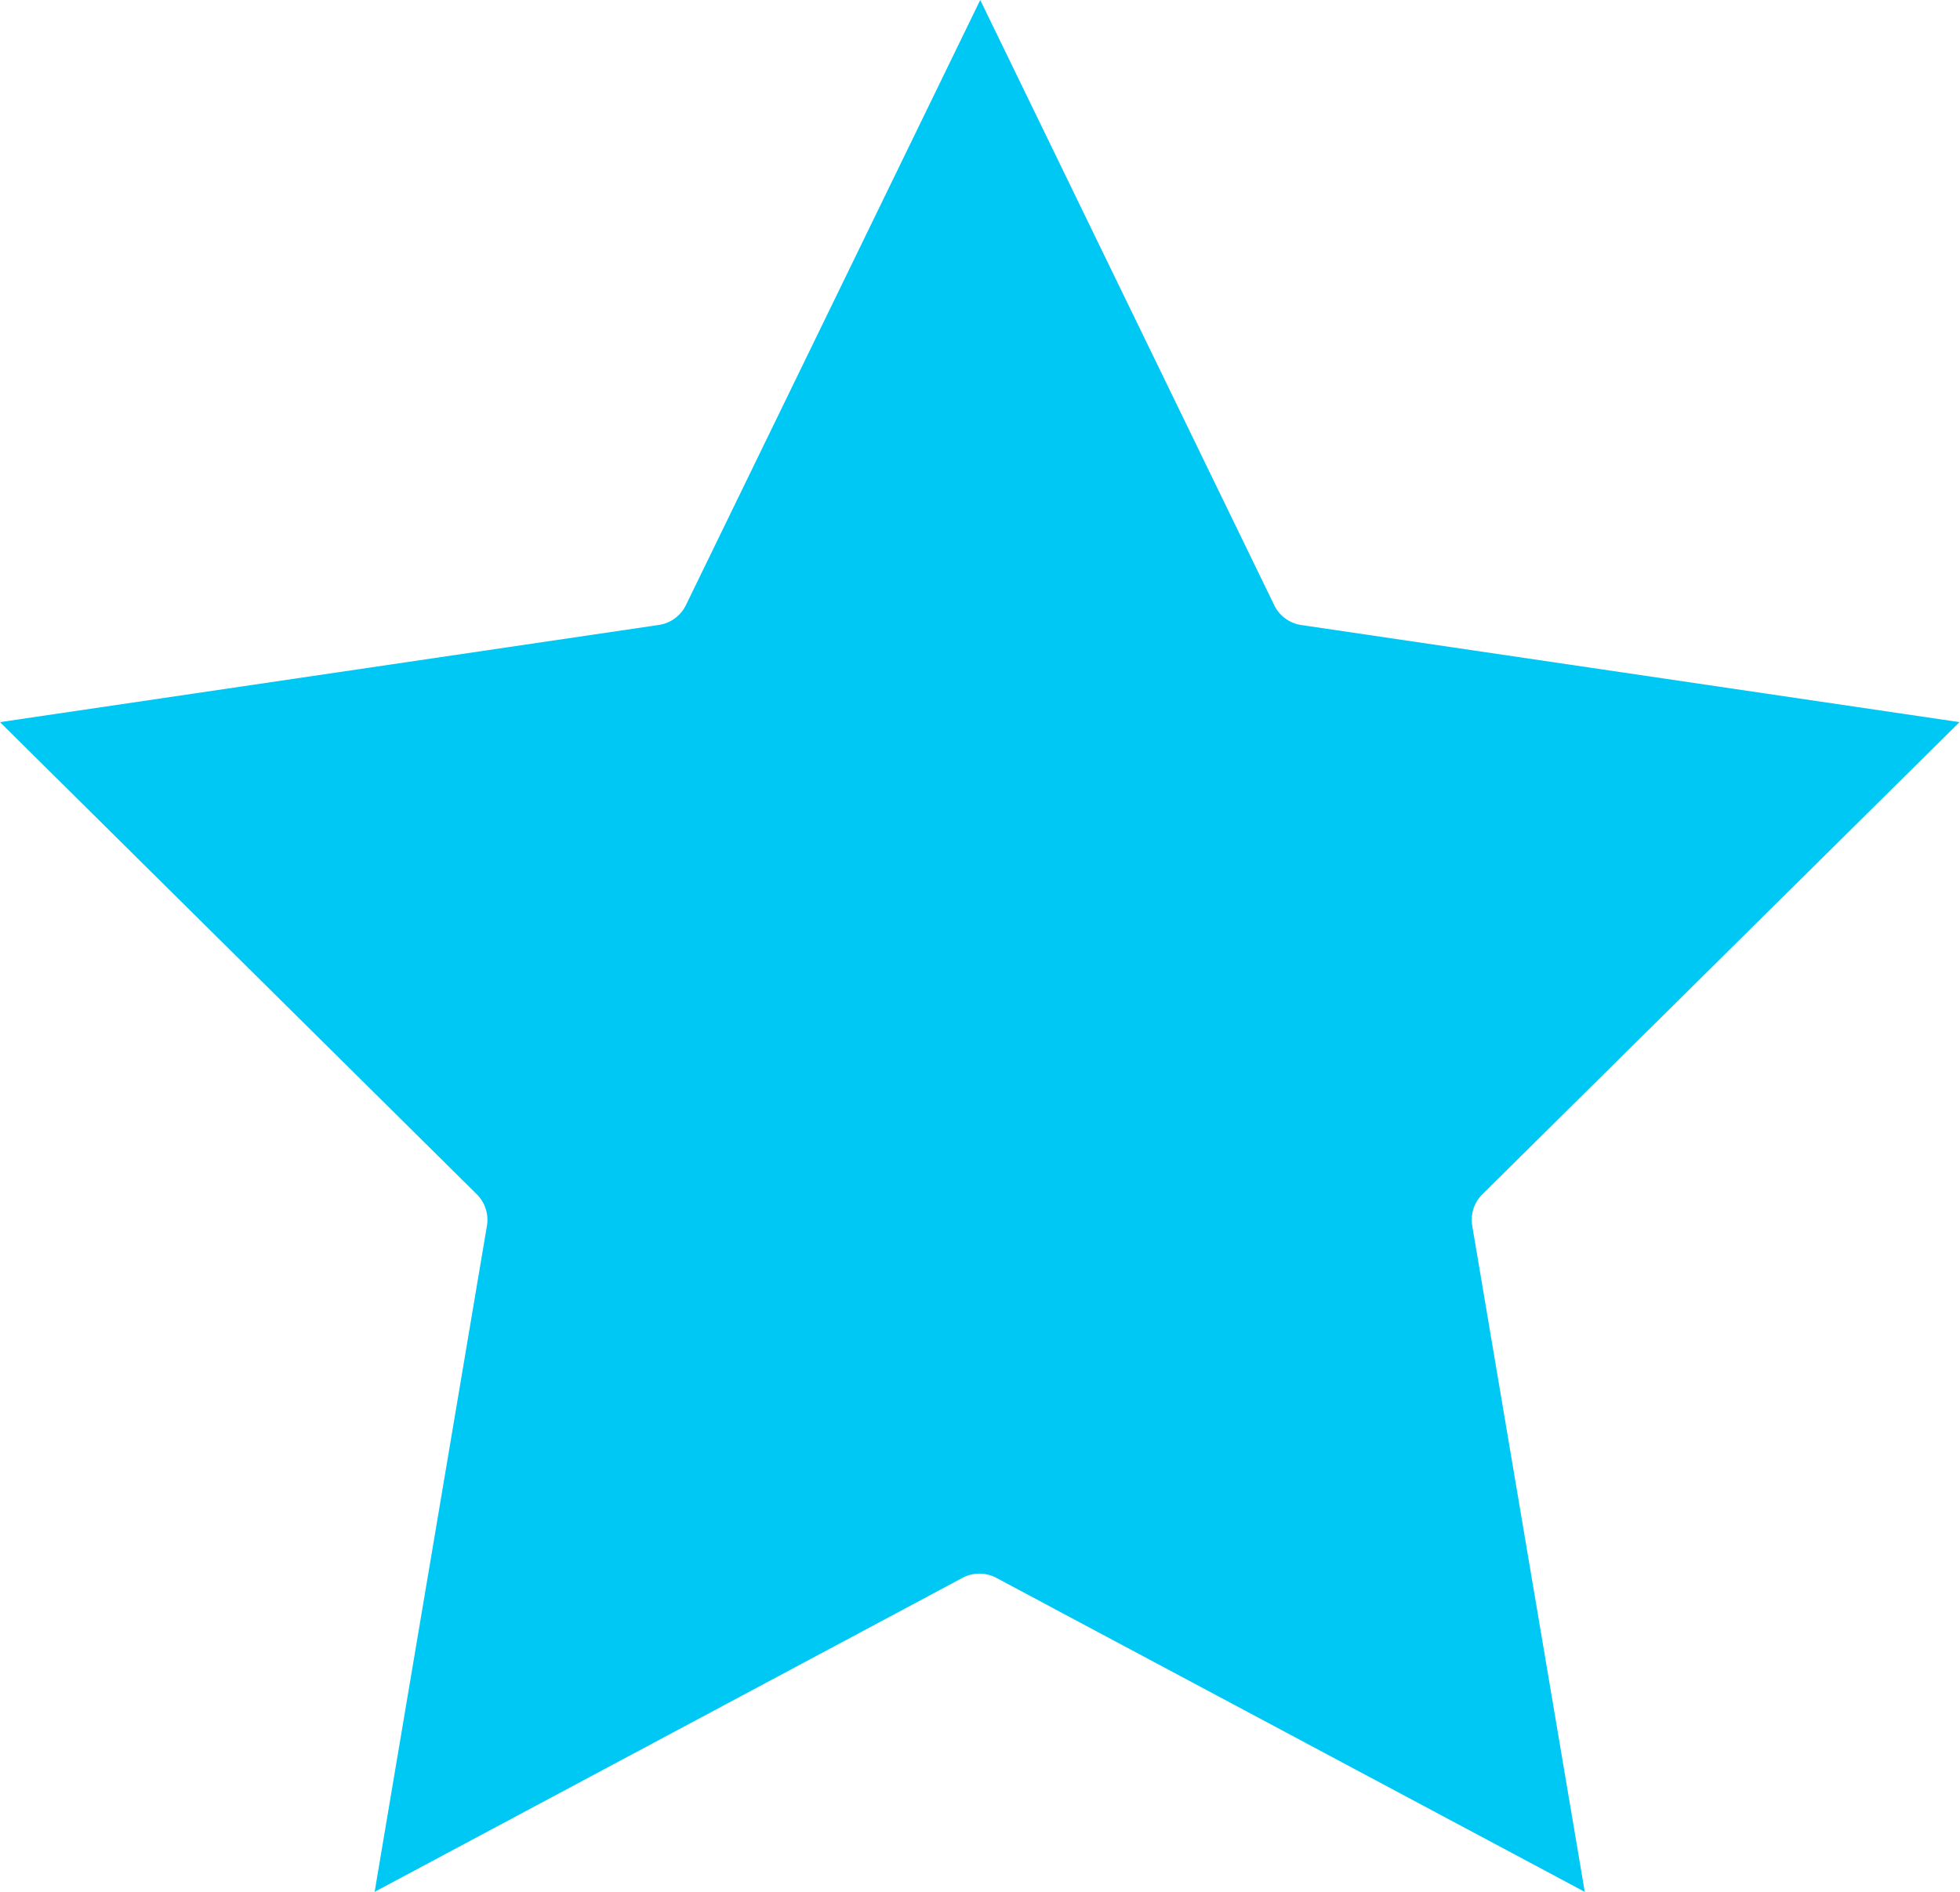
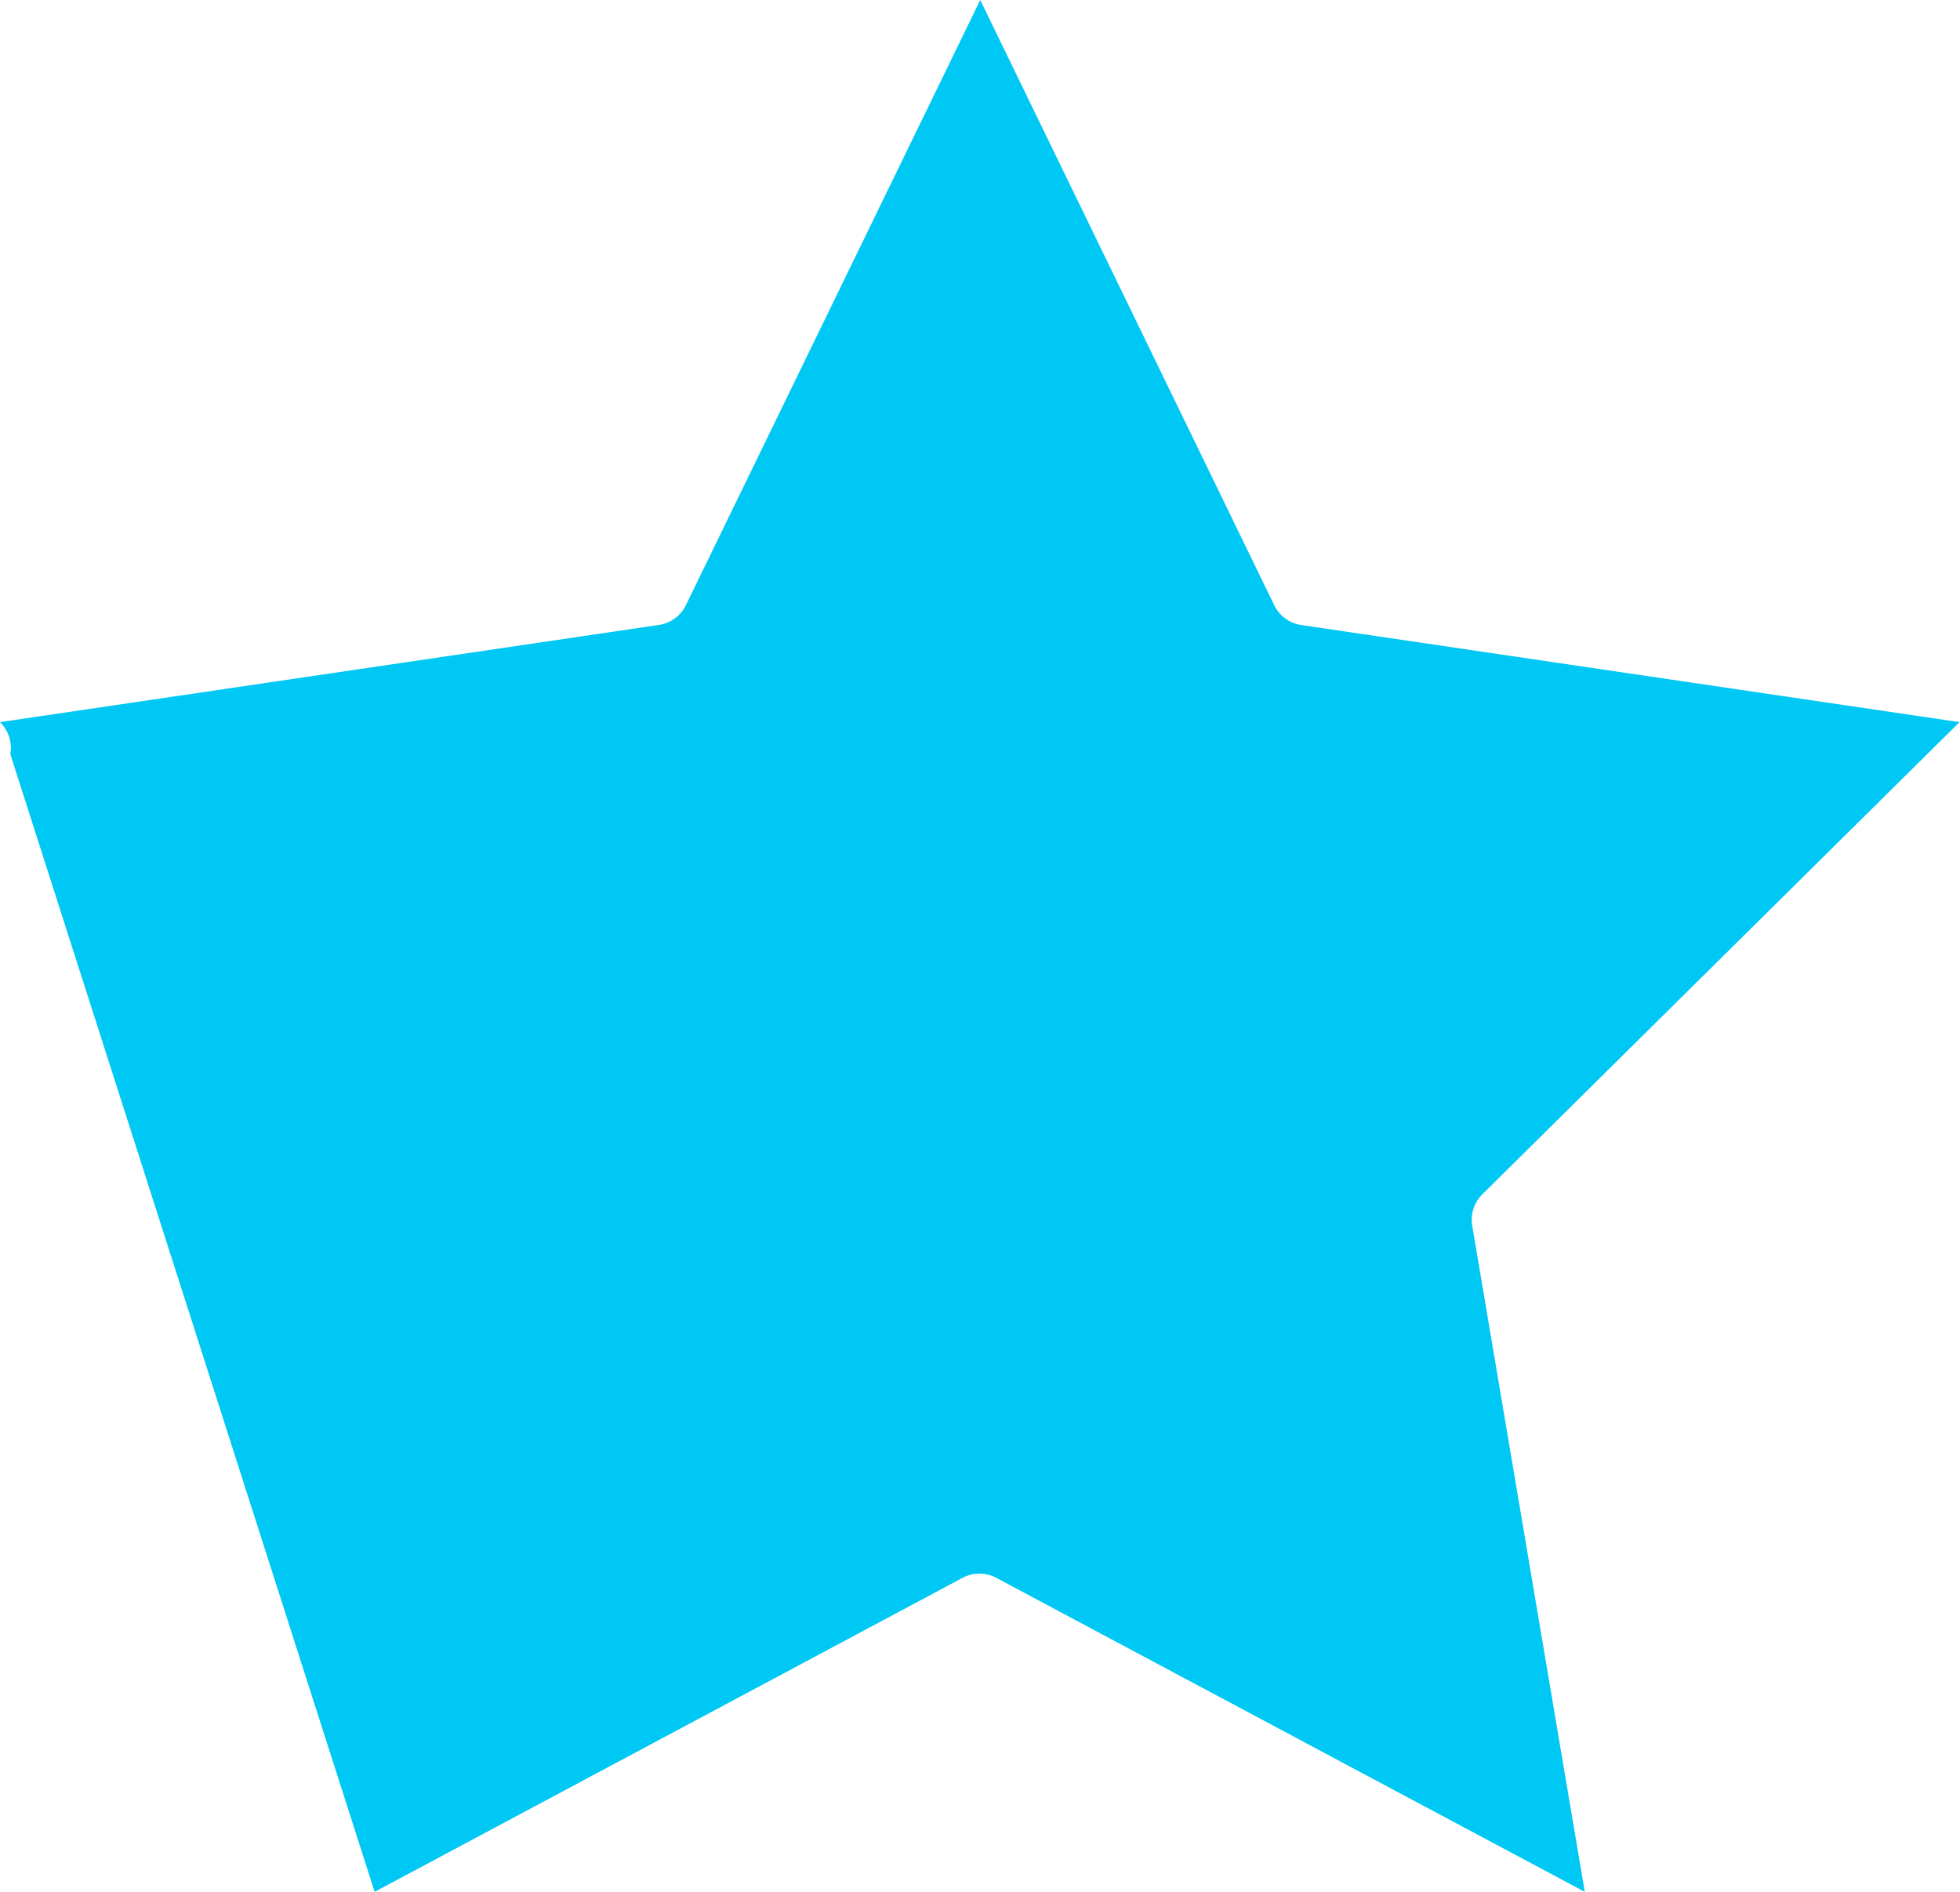
<svg xmlns="http://www.w3.org/2000/svg" width="16.344" height="15.774" viewBox="0 0 16.344 15.774">
-   <path id="Trazado_28005" data-name="Trazado 28005" d="M15.75,11.33,13.3,6.287,10.847,11.33a.3.3,0,0,1-.229.168l-5.492.81L9.1,16.243a.3.3,0,0,1,.086.267L8.25,22.061l4.9-2.617a.3.3,0,0,1,.286,0l4.905,2.617-.938-5.551a.3.3,0,0,1,.086-.267l3.977-3.935-5.492-.81A.3.3,0,0,1,15.75,11.33Z" transform="translate(-5.126 -6.287)" fill="#00c8f4" />
+   <path id="Trazado_28005" data-name="Trazado 28005" d="M15.75,11.33,13.3,6.287,10.847,11.33a.3.3,0,0,1-.229.168l-5.492.81a.3.3,0,0,1,.086.267L8.25,22.061l4.9-2.617a.3.3,0,0,1,.286,0l4.905,2.617-.938-5.551a.3.3,0,0,1,.086-.267l3.977-3.935-5.492-.81A.3.3,0,0,1,15.75,11.33Z" transform="translate(-5.126 -6.287)" fill="#00c8f4" />
</svg>